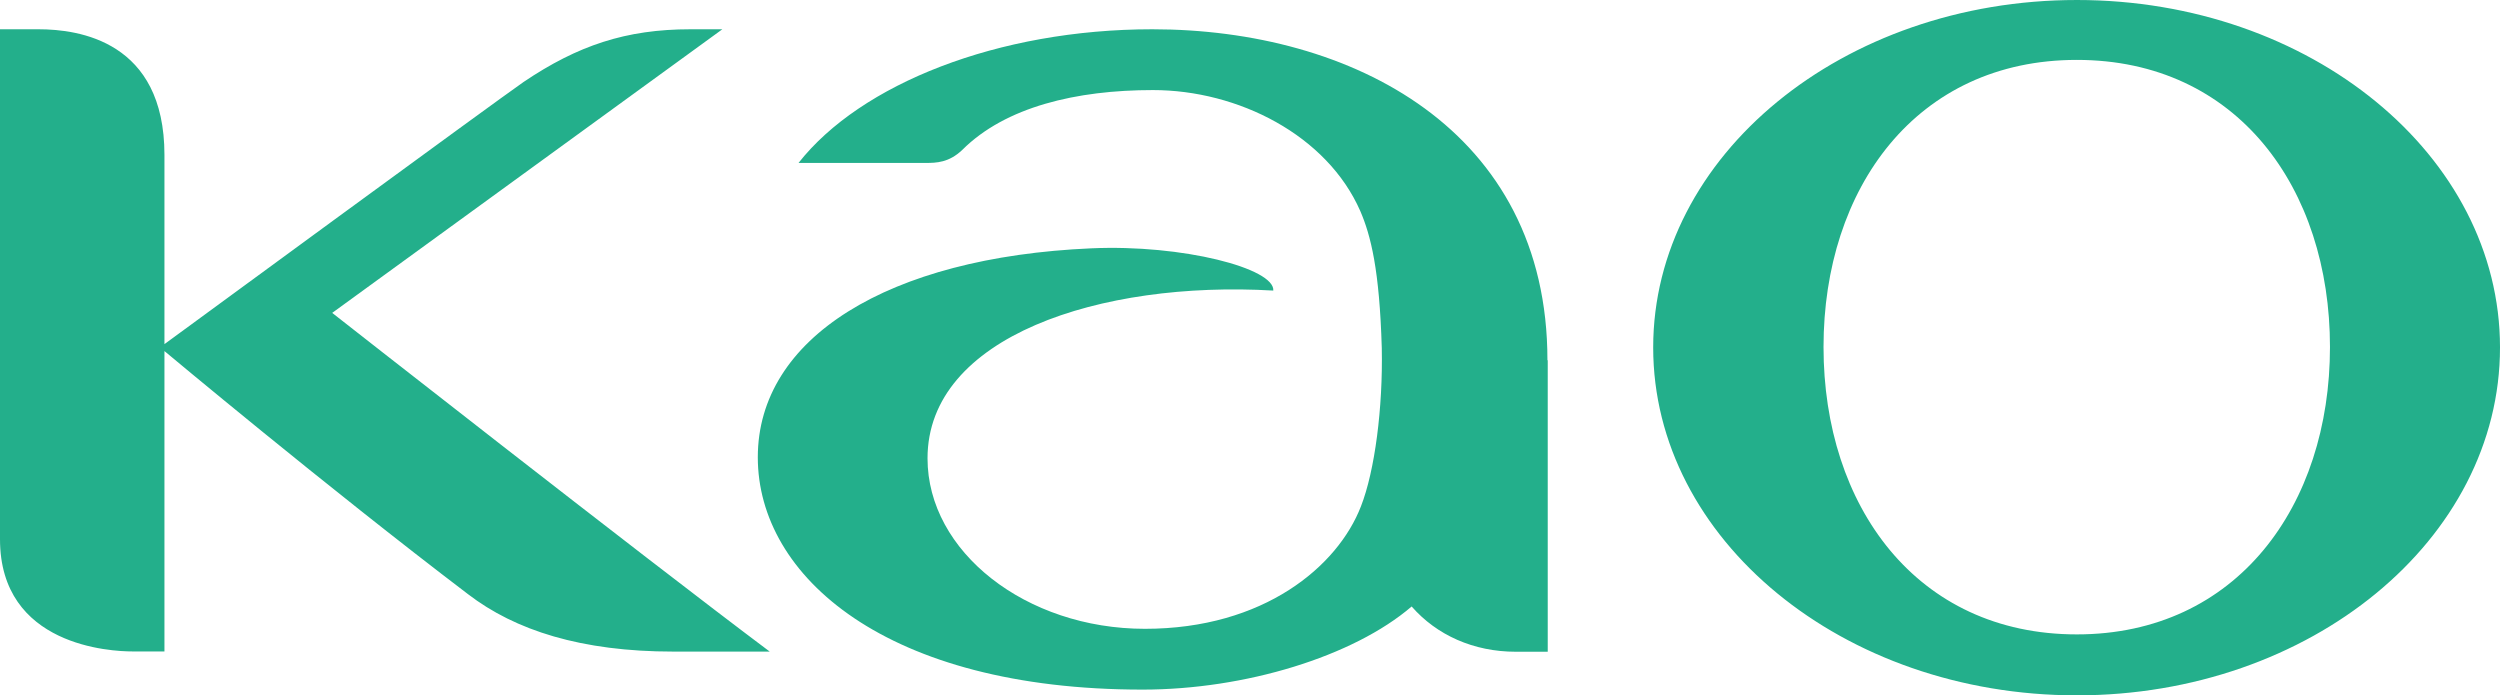
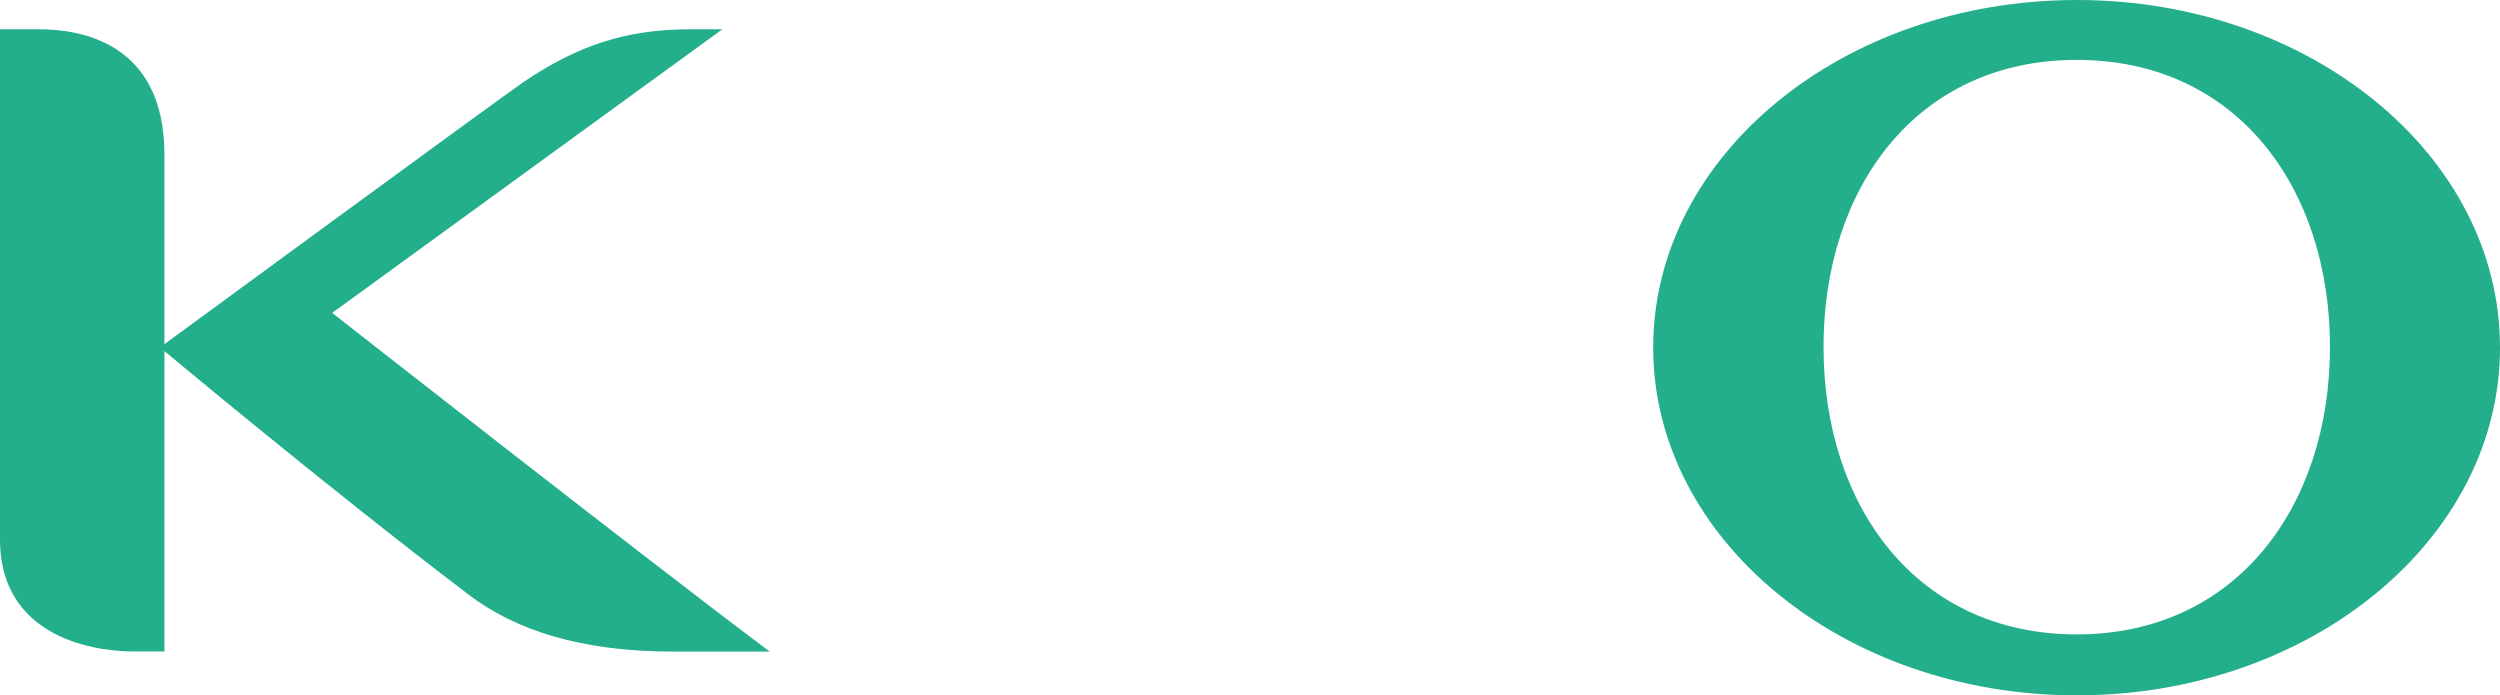
<svg xmlns="http://www.w3.org/2000/svg" id="Laag_1" viewBox="0 0 165.71 46.09">
  <defs>
    <style>.cls-1{fill:#23af8b;}</style>
  </defs>
-   <path class="cls-1" d="m102.57,23.87c0-15.27-12.99-21.93-26.19-21.93-10.23,0-19.34,3.63-23.45,8.86h8.42c.72,0,1.55-.02,2.44-.87,2.86-2.85,7.56-3.96,12.63-3.96,5.64,0,11.54,2.98,13.75,8.03.69,1.61,1.27,3.87,1.42,9.08.08,3.94-.46,8.13-1.38,10.48-1.53,3.97-6.43,8.12-14.32,8.12s-14.41-5.11-14.41-11.3c0-8.08,11.47-11.79,22.92-11.12.1-1.47-6.01-3.07-12.07-2.8-13.48.59-22.1,5.95-22.1,13.85s8.53,15.4,25.51,15.4c6.77,0,13.96-2.19,17.83-5.51,1.66,1.9,4.11,3,6.9,3h2.12v-19.31Z" />
  <path class="cls-1" d="m47.88,1.94h-2.12c-4.26,0-7.46,1.07-11.05,3.49-1.77,1.22-23.81,17.38-23.81,17.38v-12.54C10.9,2.72,5.21,1.94,2.56,1.94H0v33.8c0,7.1,7.38,7.44,8.78,7.44h2.12v-19.91s10.67,8.93,20.13,16.12c3.12,2.39,7.49,3.8,13.6,3.8h6.39c-8.55-6.41-29-22.45-29-22.45L47.88,1.94Zm89.78,40.11c-10.64,0-16.79-8.53-16.79-19.05s6.15-19.03,16.79-19.03,16.78,8.52,16.78,19.03-6.17,19.05-16.78,19.05m0-42.05c-15.51,0-28.08,10.32-28.08,23.03s12.56,23.06,28.08,23.06c15.47,0,28.05-10.32,28.05-23.06S153.13,0,137.66,0" />
</svg>